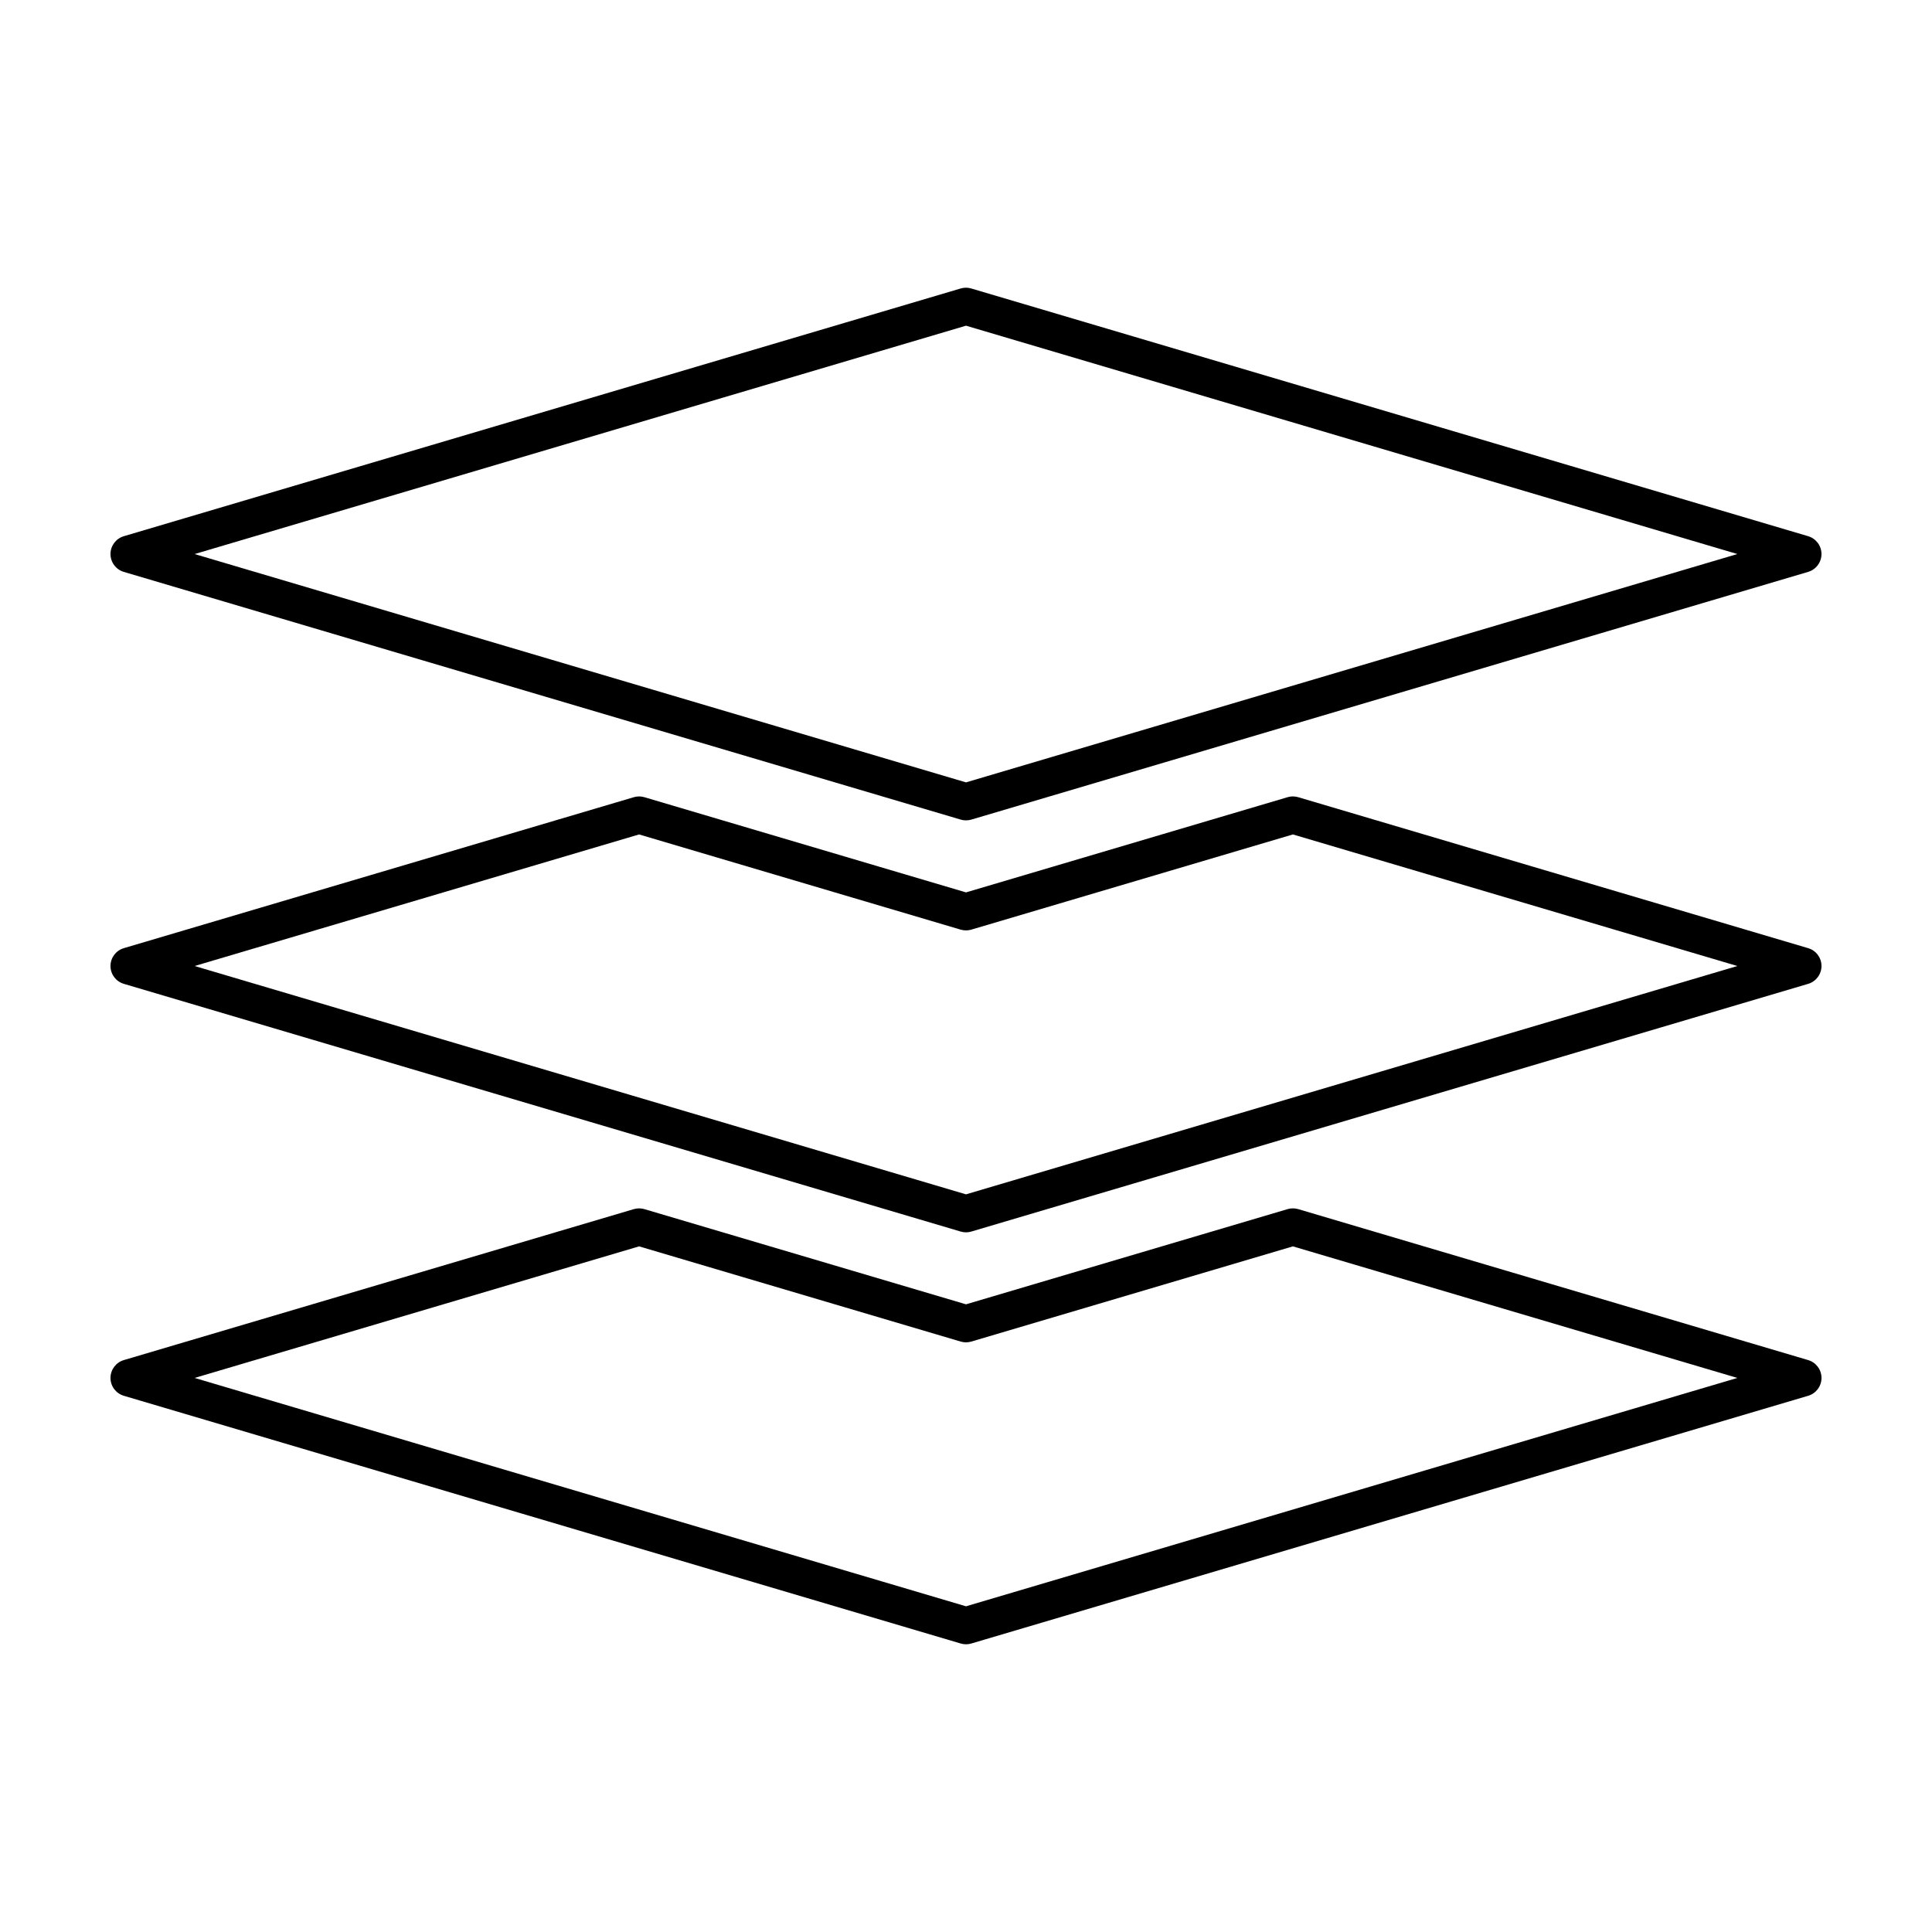
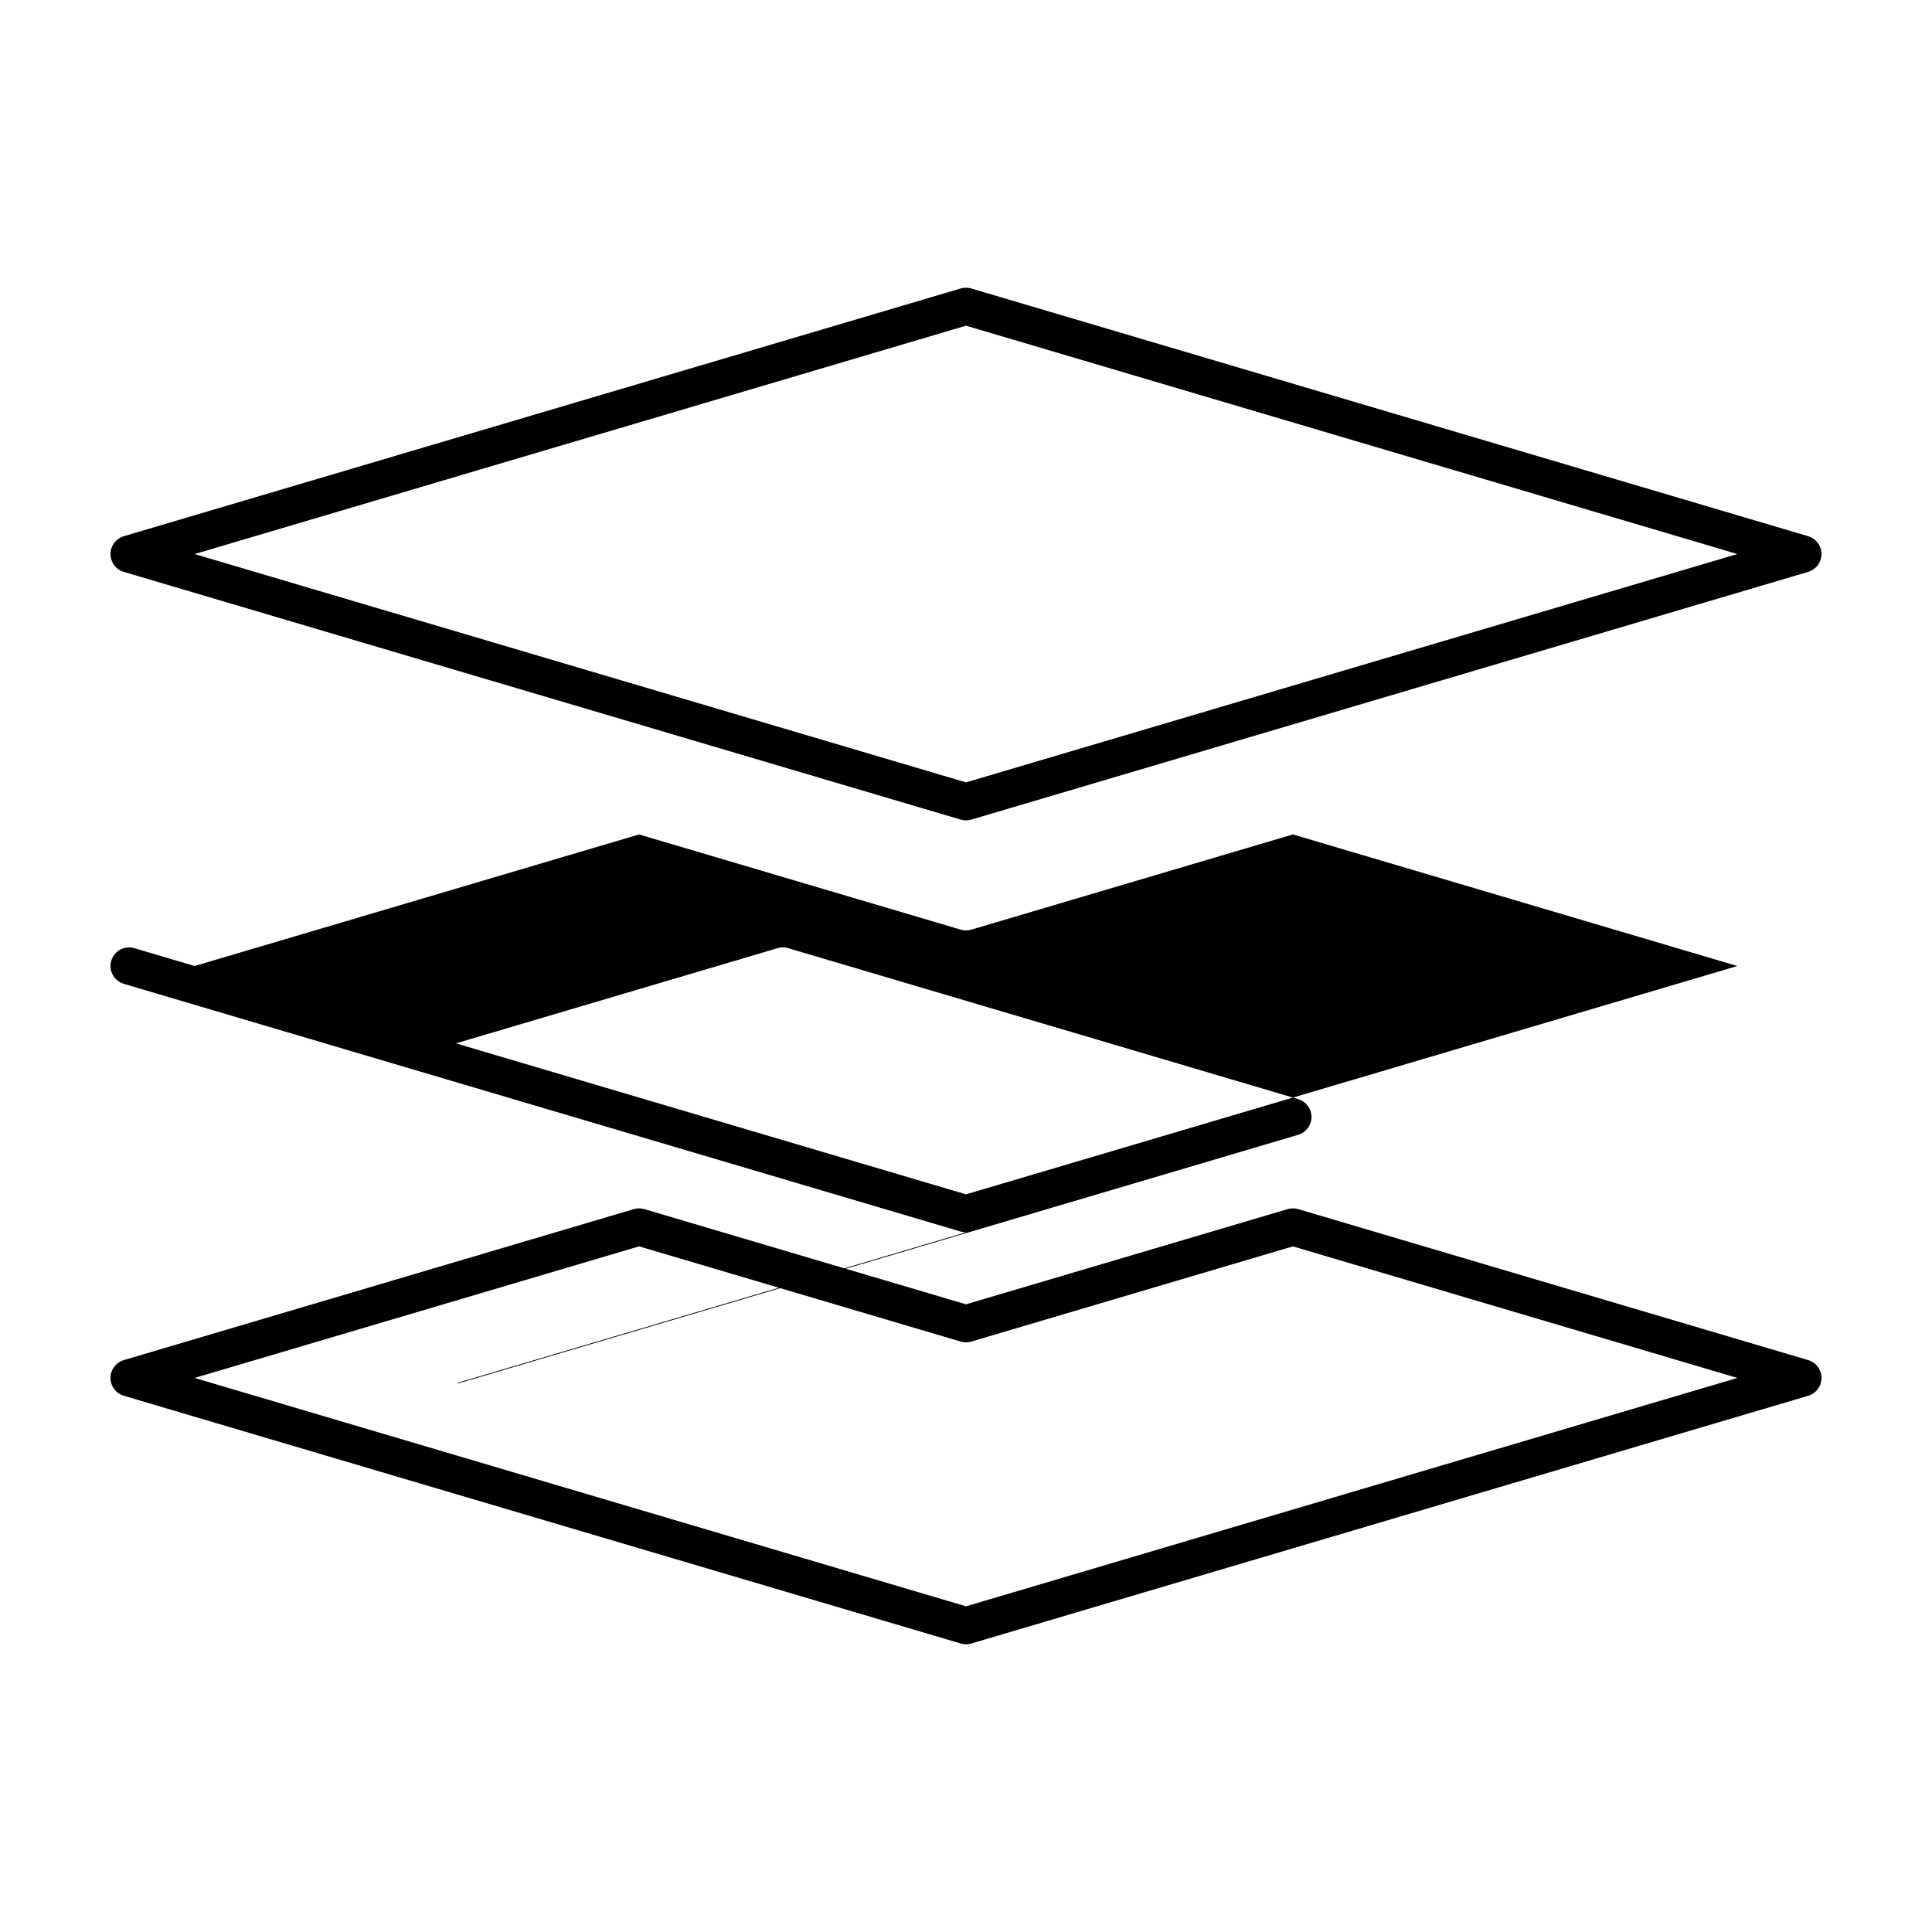
<svg xmlns="http://www.w3.org/2000/svg" fill="#000000" width="800px" height="800px" version="1.1" viewBox="144 144 512 512">
-   <path d="m400 470.58c-0.473 0-0.945-0.066-1.402-0.203l-221.79-65.652c-2.094-0.625-3.527-2.543-3.527-4.723 0-2.188 1.438-4.106 3.527-4.727l135.16-40.008c0.918-0.273 1.883-0.273 2.801 0l85.23 25.227 85.23-25.23c0.918-0.273 1.883-0.273 2.801 0l135.16 40.012c2.09 0.617 3.523 2.539 3.523 4.727 0 2.18-1.438 4.102-3.527 4.727l-221.79 65.648c-0.453 0.137-0.926 0.203-1.398 0.203zm-204.42-70.578 204.42 60.512 204.42-60.512-117.79-34.867-85.23 25.23c-0.918 0.266-1.891 0.266-2.805 0l-85.23-25.23zm204.42 179.75c-0.473 0-0.945-0.07-1.402-0.207l-221.79-65.652c-2.094-0.621-3.527-2.539-3.527-4.727 0-2.18 1.438-4.106 3.527-4.727l135.16-40.008c0.918-0.266 1.883-0.266 2.801 0l85.23 25.227 85.23-25.23c0.918-0.266 1.883-0.266 2.801 0l135.16 40.012c2.09 0.621 3.527 2.543 3.527 4.727 0 2.188-1.438 4.106-3.527 4.727l-221.79 65.656c-0.453 0.137-0.926 0.203-1.398 0.203zm-204.42-70.586 204.42 60.52 204.42-60.52-117.79-34.867-85.23 25.23c-0.918 0.273-1.891 0.273-2.805 0l-85.23-25.23zm204.42-147.76c-0.473 0-0.945-0.066-1.402-0.203l-221.79-65.648c-2.094-0.621-3.527-2.547-3.527-4.727 0-2.188 1.438-4.106 3.527-4.727l221.78-65.652c0.918-0.273 1.891-0.273 2.805 0l221.79 65.648c2.09 0.625 3.527 2.543 3.527 4.727 0 2.18-1.438 4.106-3.527 4.727l-221.79 65.656c-0.453 0.133-0.926 0.199-1.398 0.199zm-204.42-70.578 204.42 60.508 204.42-60.512-204.42-60.516z" />
+   <path d="m400 470.58c-0.473 0-0.945-0.066-1.402-0.203l-221.79-65.652c-2.094-0.625-3.527-2.543-3.527-4.723 0-2.188 1.438-4.106 3.527-4.727c0.918-0.273 1.883-0.273 2.801 0l85.23 25.227 85.23-25.23c0.918-0.273 1.883-0.273 2.801 0l135.16 40.012c2.09 0.617 3.523 2.539 3.523 4.727 0 2.18-1.438 4.102-3.527 4.727l-221.79 65.648c-0.453 0.137-0.926 0.203-1.398 0.203zm-204.42-70.578 204.42 60.512 204.42-60.512-117.79-34.867-85.23 25.23c-0.918 0.266-1.891 0.266-2.805 0l-85.23-25.23zm204.42 179.75c-0.473 0-0.945-0.07-1.402-0.207l-221.79-65.652c-2.094-0.621-3.527-2.539-3.527-4.727 0-2.18 1.438-4.106 3.527-4.727l135.16-40.008c0.918-0.266 1.883-0.266 2.801 0l85.23 25.227 85.23-25.23c0.918-0.266 1.883-0.266 2.801 0l135.16 40.012c2.09 0.621 3.527 2.543 3.527 4.727 0 2.188-1.438 4.106-3.527 4.727l-221.79 65.656c-0.453 0.137-0.926 0.203-1.398 0.203zm-204.42-70.586 204.42 60.52 204.42-60.52-117.79-34.867-85.23 25.23c-0.918 0.273-1.891 0.273-2.805 0l-85.23-25.23zm204.42-147.76c-0.473 0-0.945-0.066-1.402-0.203l-221.79-65.648c-2.094-0.621-3.527-2.547-3.527-4.727 0-2.188 1.438-4.106 3.527-4.727l221.78-65.652c0.918-0.273 1.891-0.273 2.805 0l221.79 65.648c2.09 0.625 3.527 2.543 3.527 4.727 0 2.18-1.438 4.106-3.527 4.727l-221.79 65.656c-0.453 0.133-0.926 0.199-1.398 0.199zm-204.42-70.578 204.42 60.508 204.42-60.512-204.42-60.516z" />
</svg>